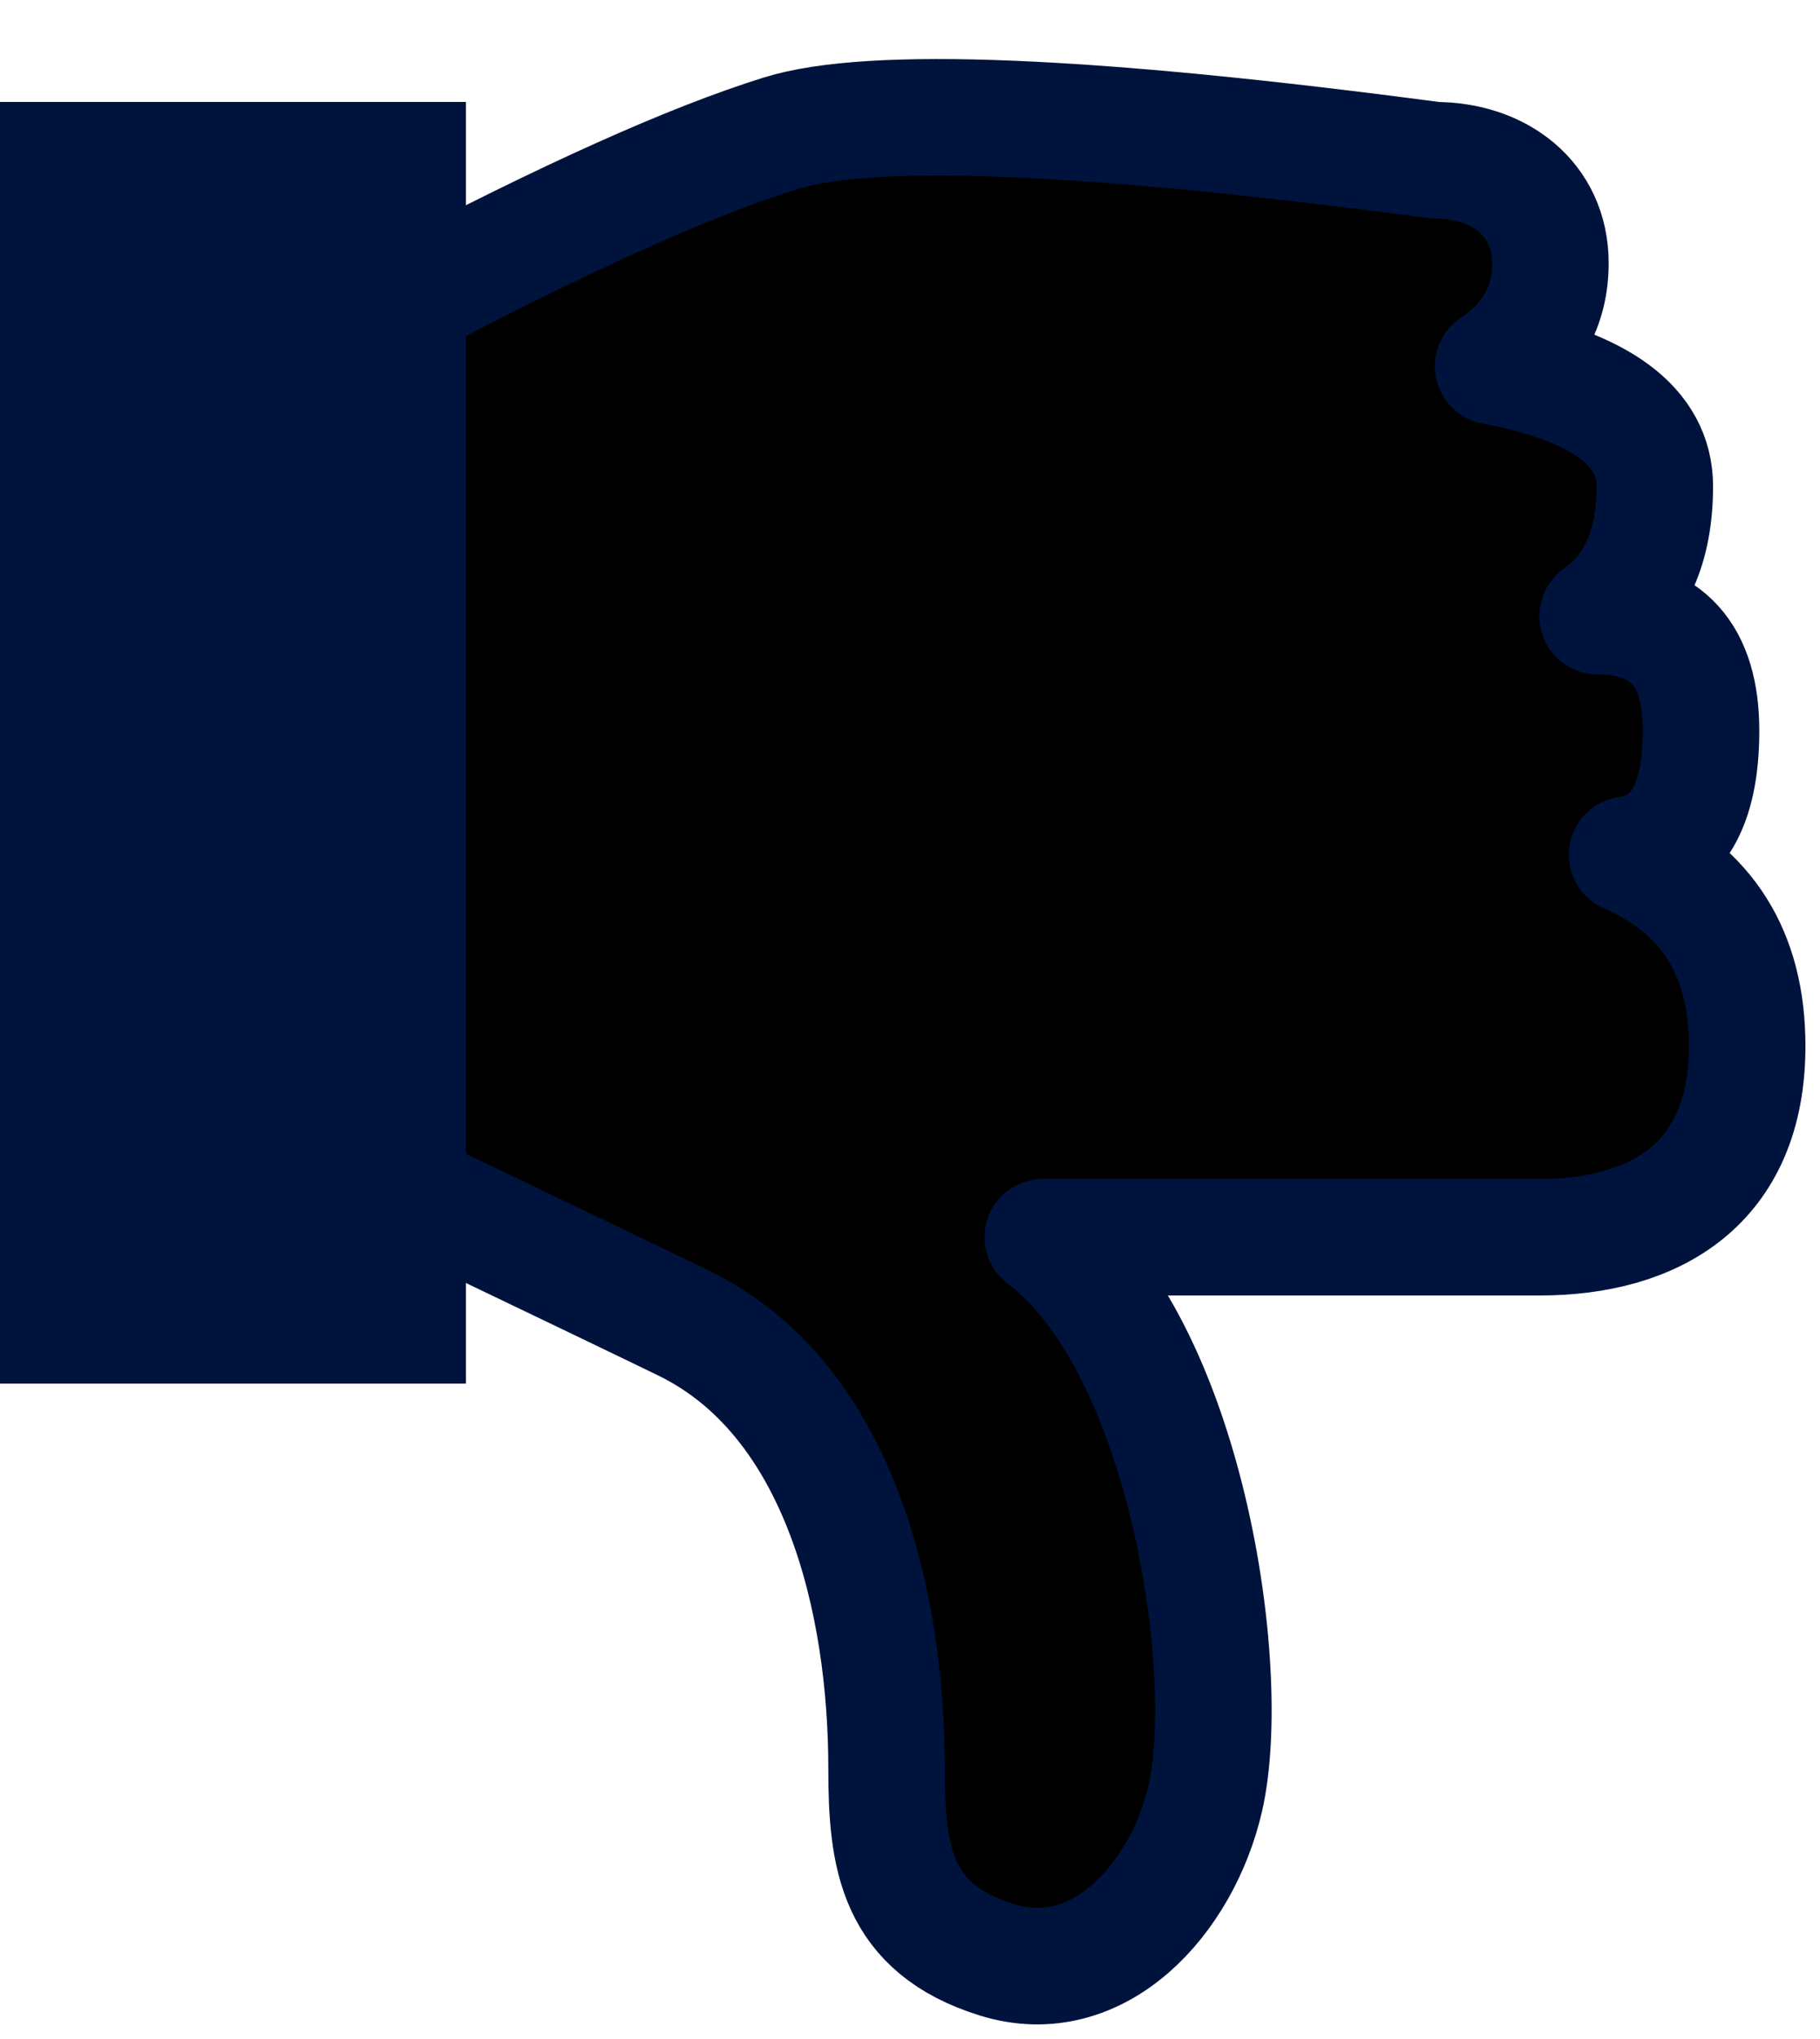
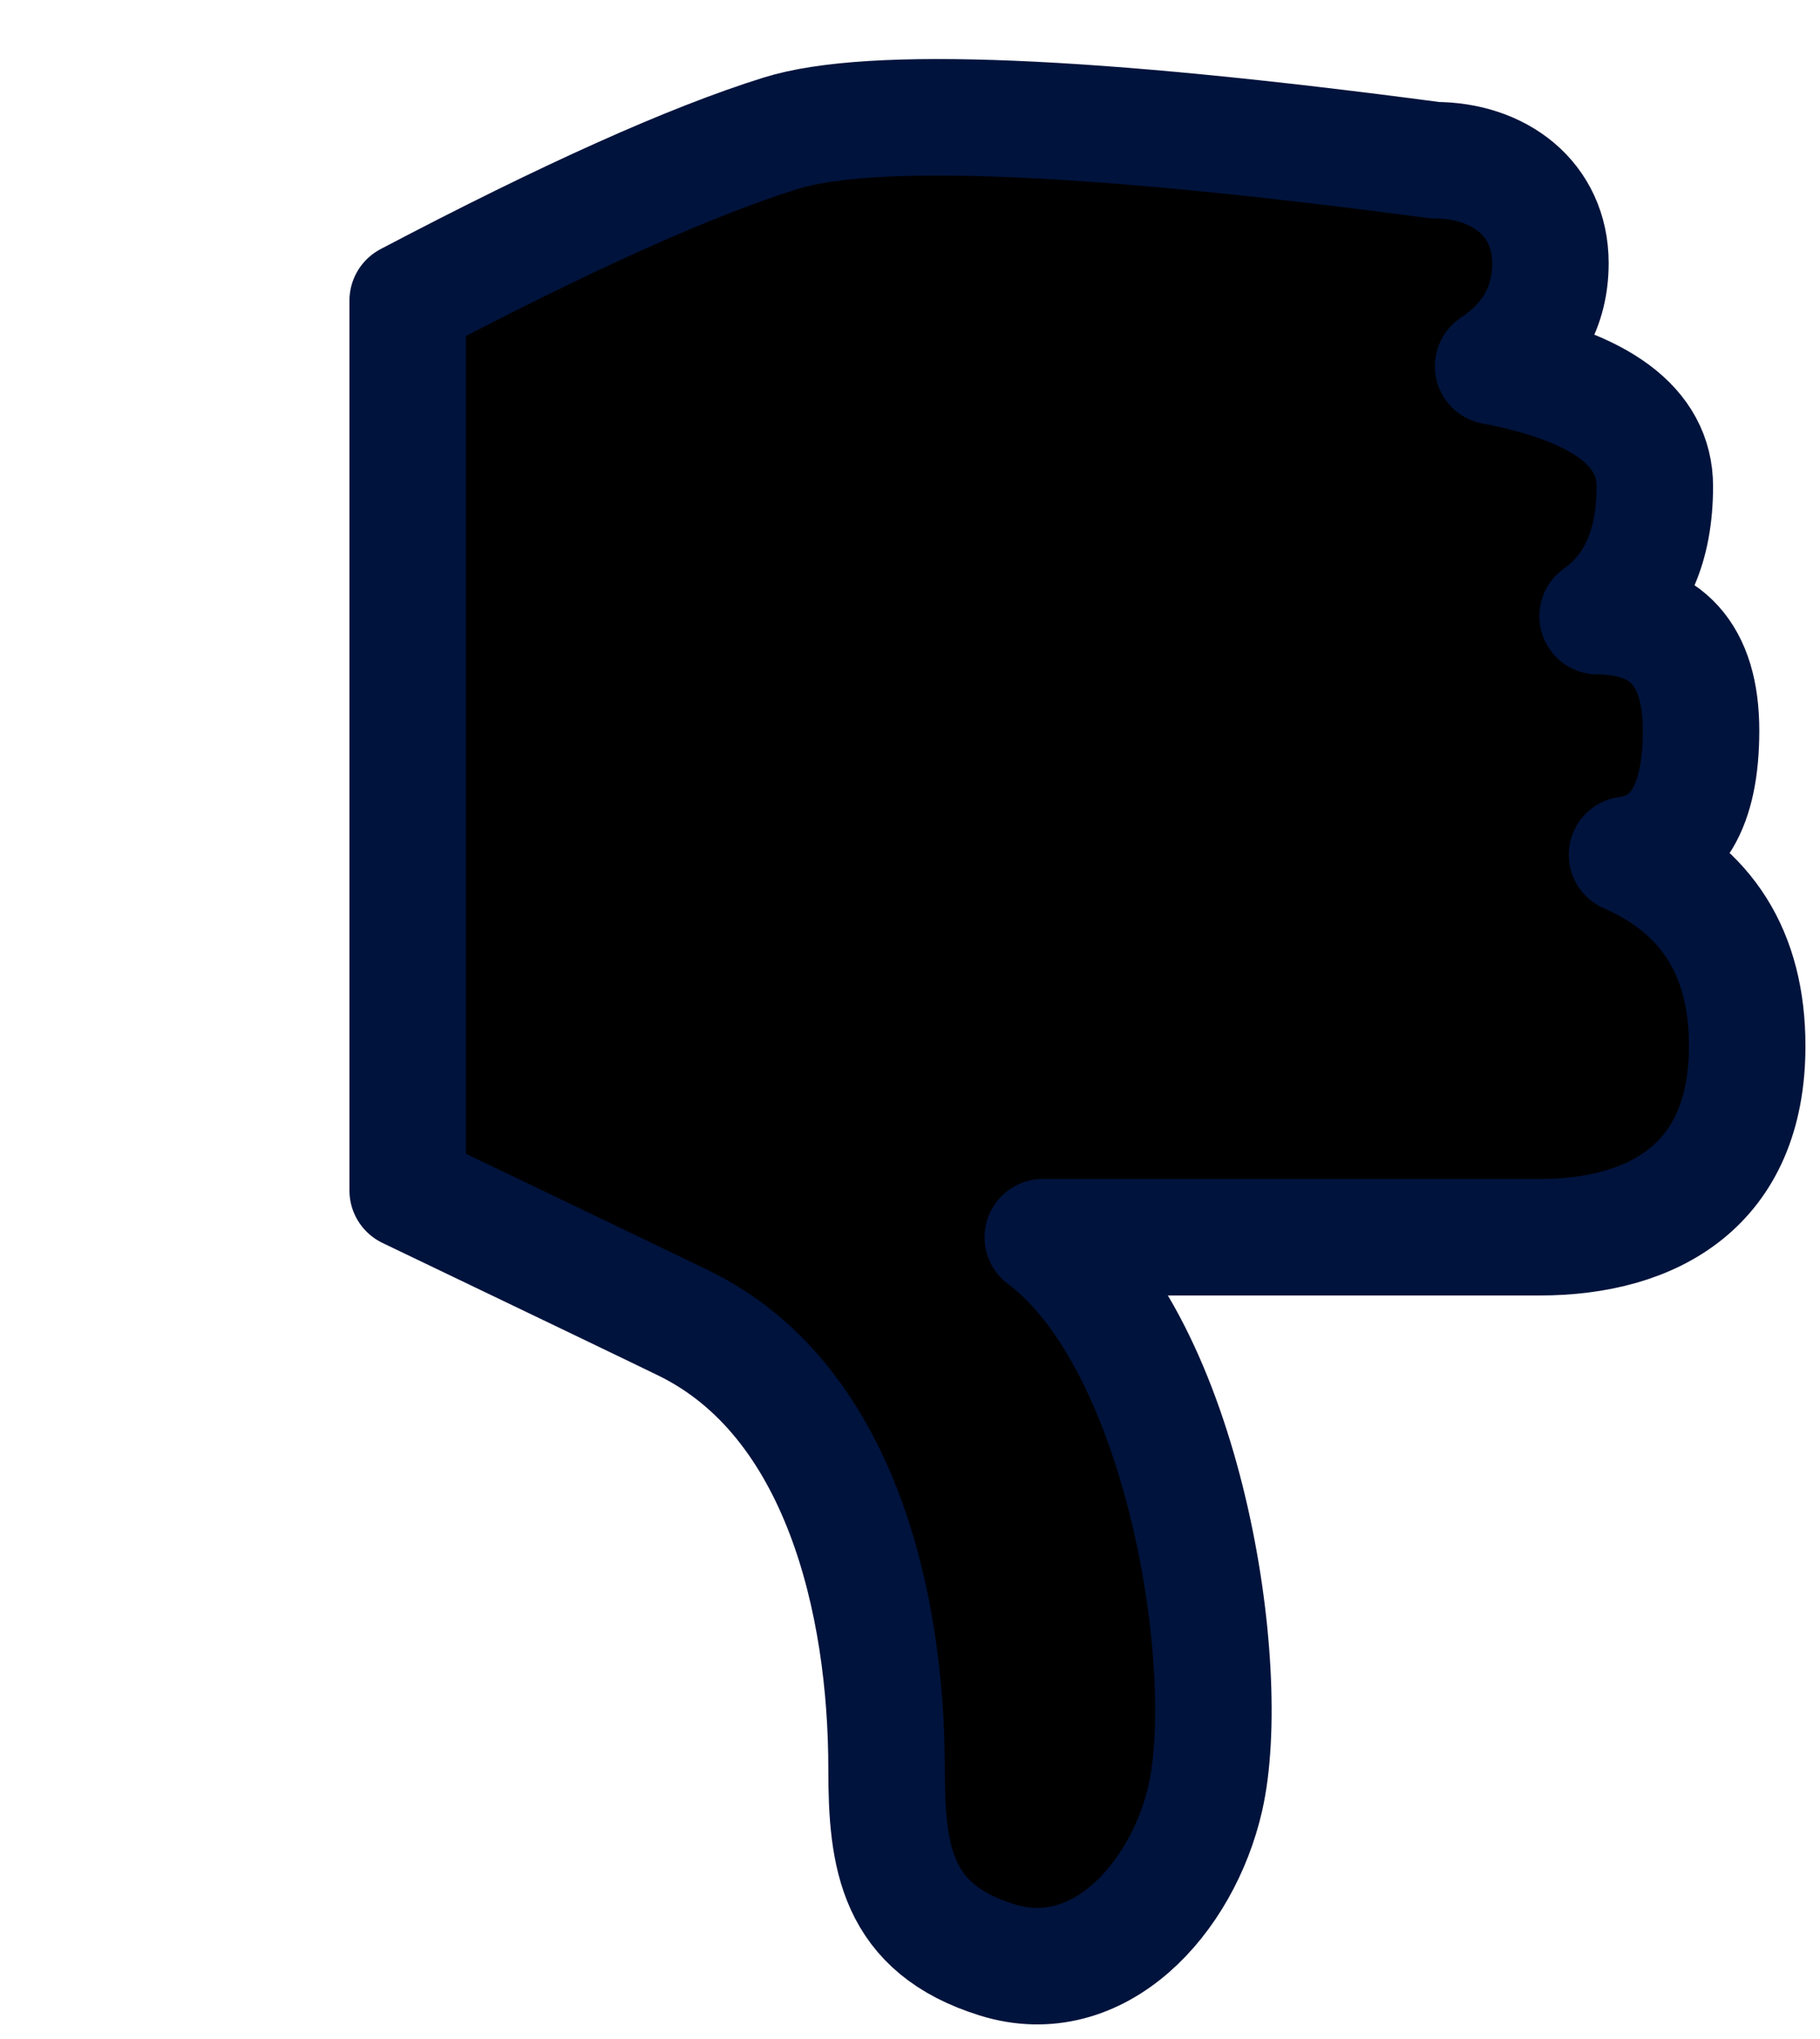
<svg xmlns="http://www.w3.org/2000/svg" xmlns:xlink="http://www.w3.org/1999/xlink" width="25px" height="28px" viewBox="0 0 25 28" version="1.1">
  <title>Group 4</title>
  <desc>Created with Sketch.</desc>
  <defs>
    <radialGradient cx="50%" cy="63.019%" fx="50%" fy="63.019%" r="116.599%" gradientTransform="translate(0.5,0.63),scale(1,0.725),rotate(-90),translate(-0.5,-0.63)" id="radialGradient-1">
      <stop stop-color="#FFCC00" offset="0%" />
      <stop stop-color="#FF6A00" offset="100%" />
      <stop stop-color="#FF6A00" offset="100%" />
    </radialGradient>
    <path d="M13.698,0.086 C15.091,-0.347 16.241,0.931 16.556,2.306 C16.959,4.069 16.282,8.543 14.324,10.01 C17.82,10.01 20.094,10.01 21.145,10.01 C22.722,10.01 24,10.733 24,12.636 C24,13.904 23.45,14.78 22.349,15.262 C23.027,15.357 23.366,15.926 23.366,16.967 C23.366,18.008 22.892,18.532 21.945,18.539 C22.469,18.91 22.731,19.504 22.731,20.322 C22.731,21.139 21.991,21.689 20.51,21.971 C21.034,22.322 21.297,22.794 21.297,23.386 C21.297,24.273 20.586,24.8 19.71,24.8 C14.954,25.432 11.959,25.555 10.727,25.171 C9.495,24.787 7.786,24.02 5.6,22.871 L5.6,10.653 C7.708,9.642 8.973,9.035 9.393,8.83 C11.543,7.782 12.178,4.981 12.178,2.709 C12.178,1.501 12.305,0.518 13.698,0.086 Z" id="path-2" />
    <filter x="-17.9%" y="-13.0%" width="135.9%" height="126.0%" filterUnits="objectBoundingBox" id="filter-3">
      <feGaussianBlur stdDeviation="2" in="SourceAlpha" result="shadowBlurInner1" />
      <feOffset dx="0" dy="-1" in="shadowBlurInner1" result="shadowOffsetInner1" />
      <feComposite in="shadowOffsetInner1" in2="SourceAlpha" operator="arithmetic" k2="-1" k3="1" result="shadowInnerInner1" />
      <feColorMatrix values="0 0 0 0 1   0 0 0 0 0.341   0 0 0 0 0  0 0 0 1 0" type="matrix" in="shadowInnerInner1" result="shadowMatrixInner1" />
      <feGaussianBlur stdDeviation="1.5" in="SourceAlpha" result="shadowBlurInner2" />
      <feOffset dx="0" dy="1" in="shadowBlurInner2" result="shadowOffsetInner2" />
      <feComposite in="shadowOffsetInner2" in2="SourceAlpha" operator="arithmetic" k2="-1" k3="1" result="shadowInnerInner2" />
      <feColorMatrix values="0 0 0 0 1   0 0 0 0 1   0 0 0 0 1  0 0 0 0.5 0" type="matrix" in="shadowInnerInner2" result="shadowMatrixInner2" />
      <feMerge>
        <feMergeNode in="shadowMatrixInner1" />
        <feMergeNode in="shadowMatrixInner2" />
      </feMerge>
    </filter>
  </defs>
  <g id="Chapter-1" stroke="none" stroke-width="1" fill="none" fill-rule="evenodd">
    <g id="Whale-Sharks-4" transform="translate(-588, -115)">
      <g id="Group-3" transform="translate(205, 106)">
        <g id="Group-2" transform="translate(395, 23) scale(1, -1) translate(-395, -23) translate(383, 10)">
          <g id="Group-4">
            <g id="Path" stroke-linejoin="round">
              <use fill="url(#radialGradient-1)" fill-rule="evenodd" xlink:href="#path-2" />
              <use fill="black" fill-opacity="1" filter="url(#filter-3)" xlink:href="#path-2" />
              <use stroke="#00133C" stroke-width="1.6" xlink:href="#path-2" />
            </g>
-             <rect id="Rectangle" fill="#00133C" x="0" y="8" width="6.4" height="17.6" />
          </g>
        </g>
      </g>
    </g>
  </g>
</svg>